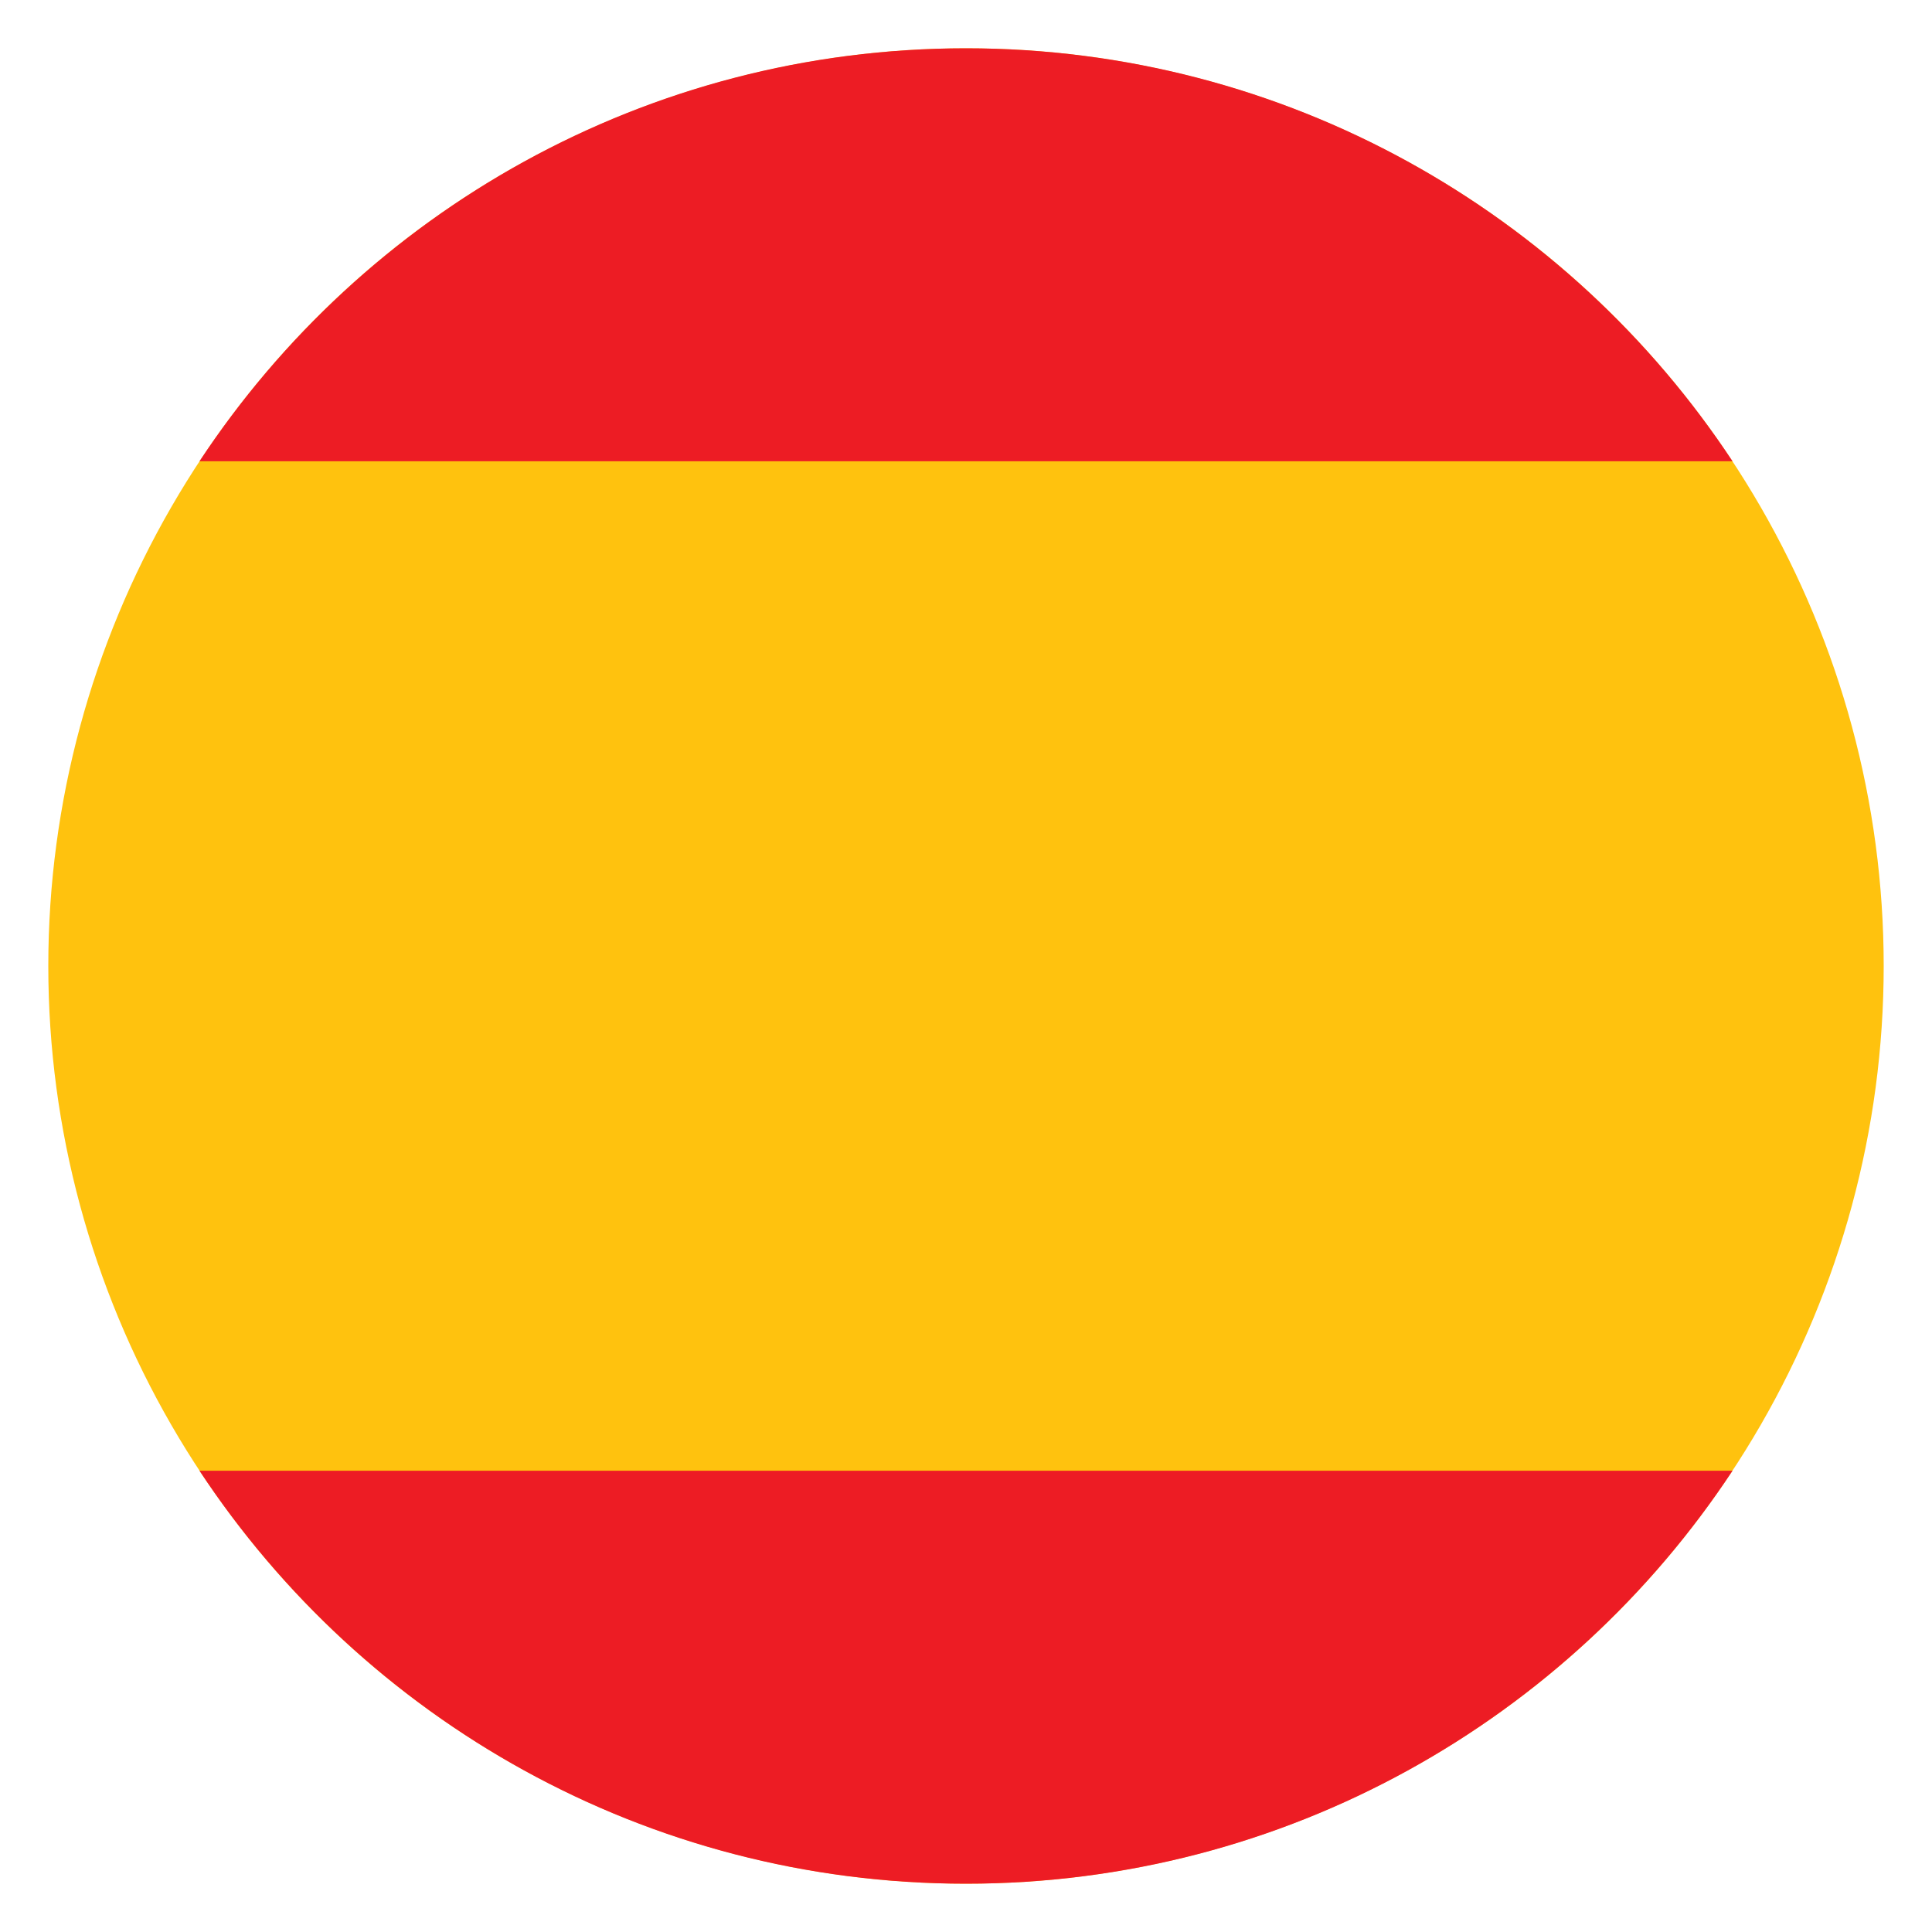
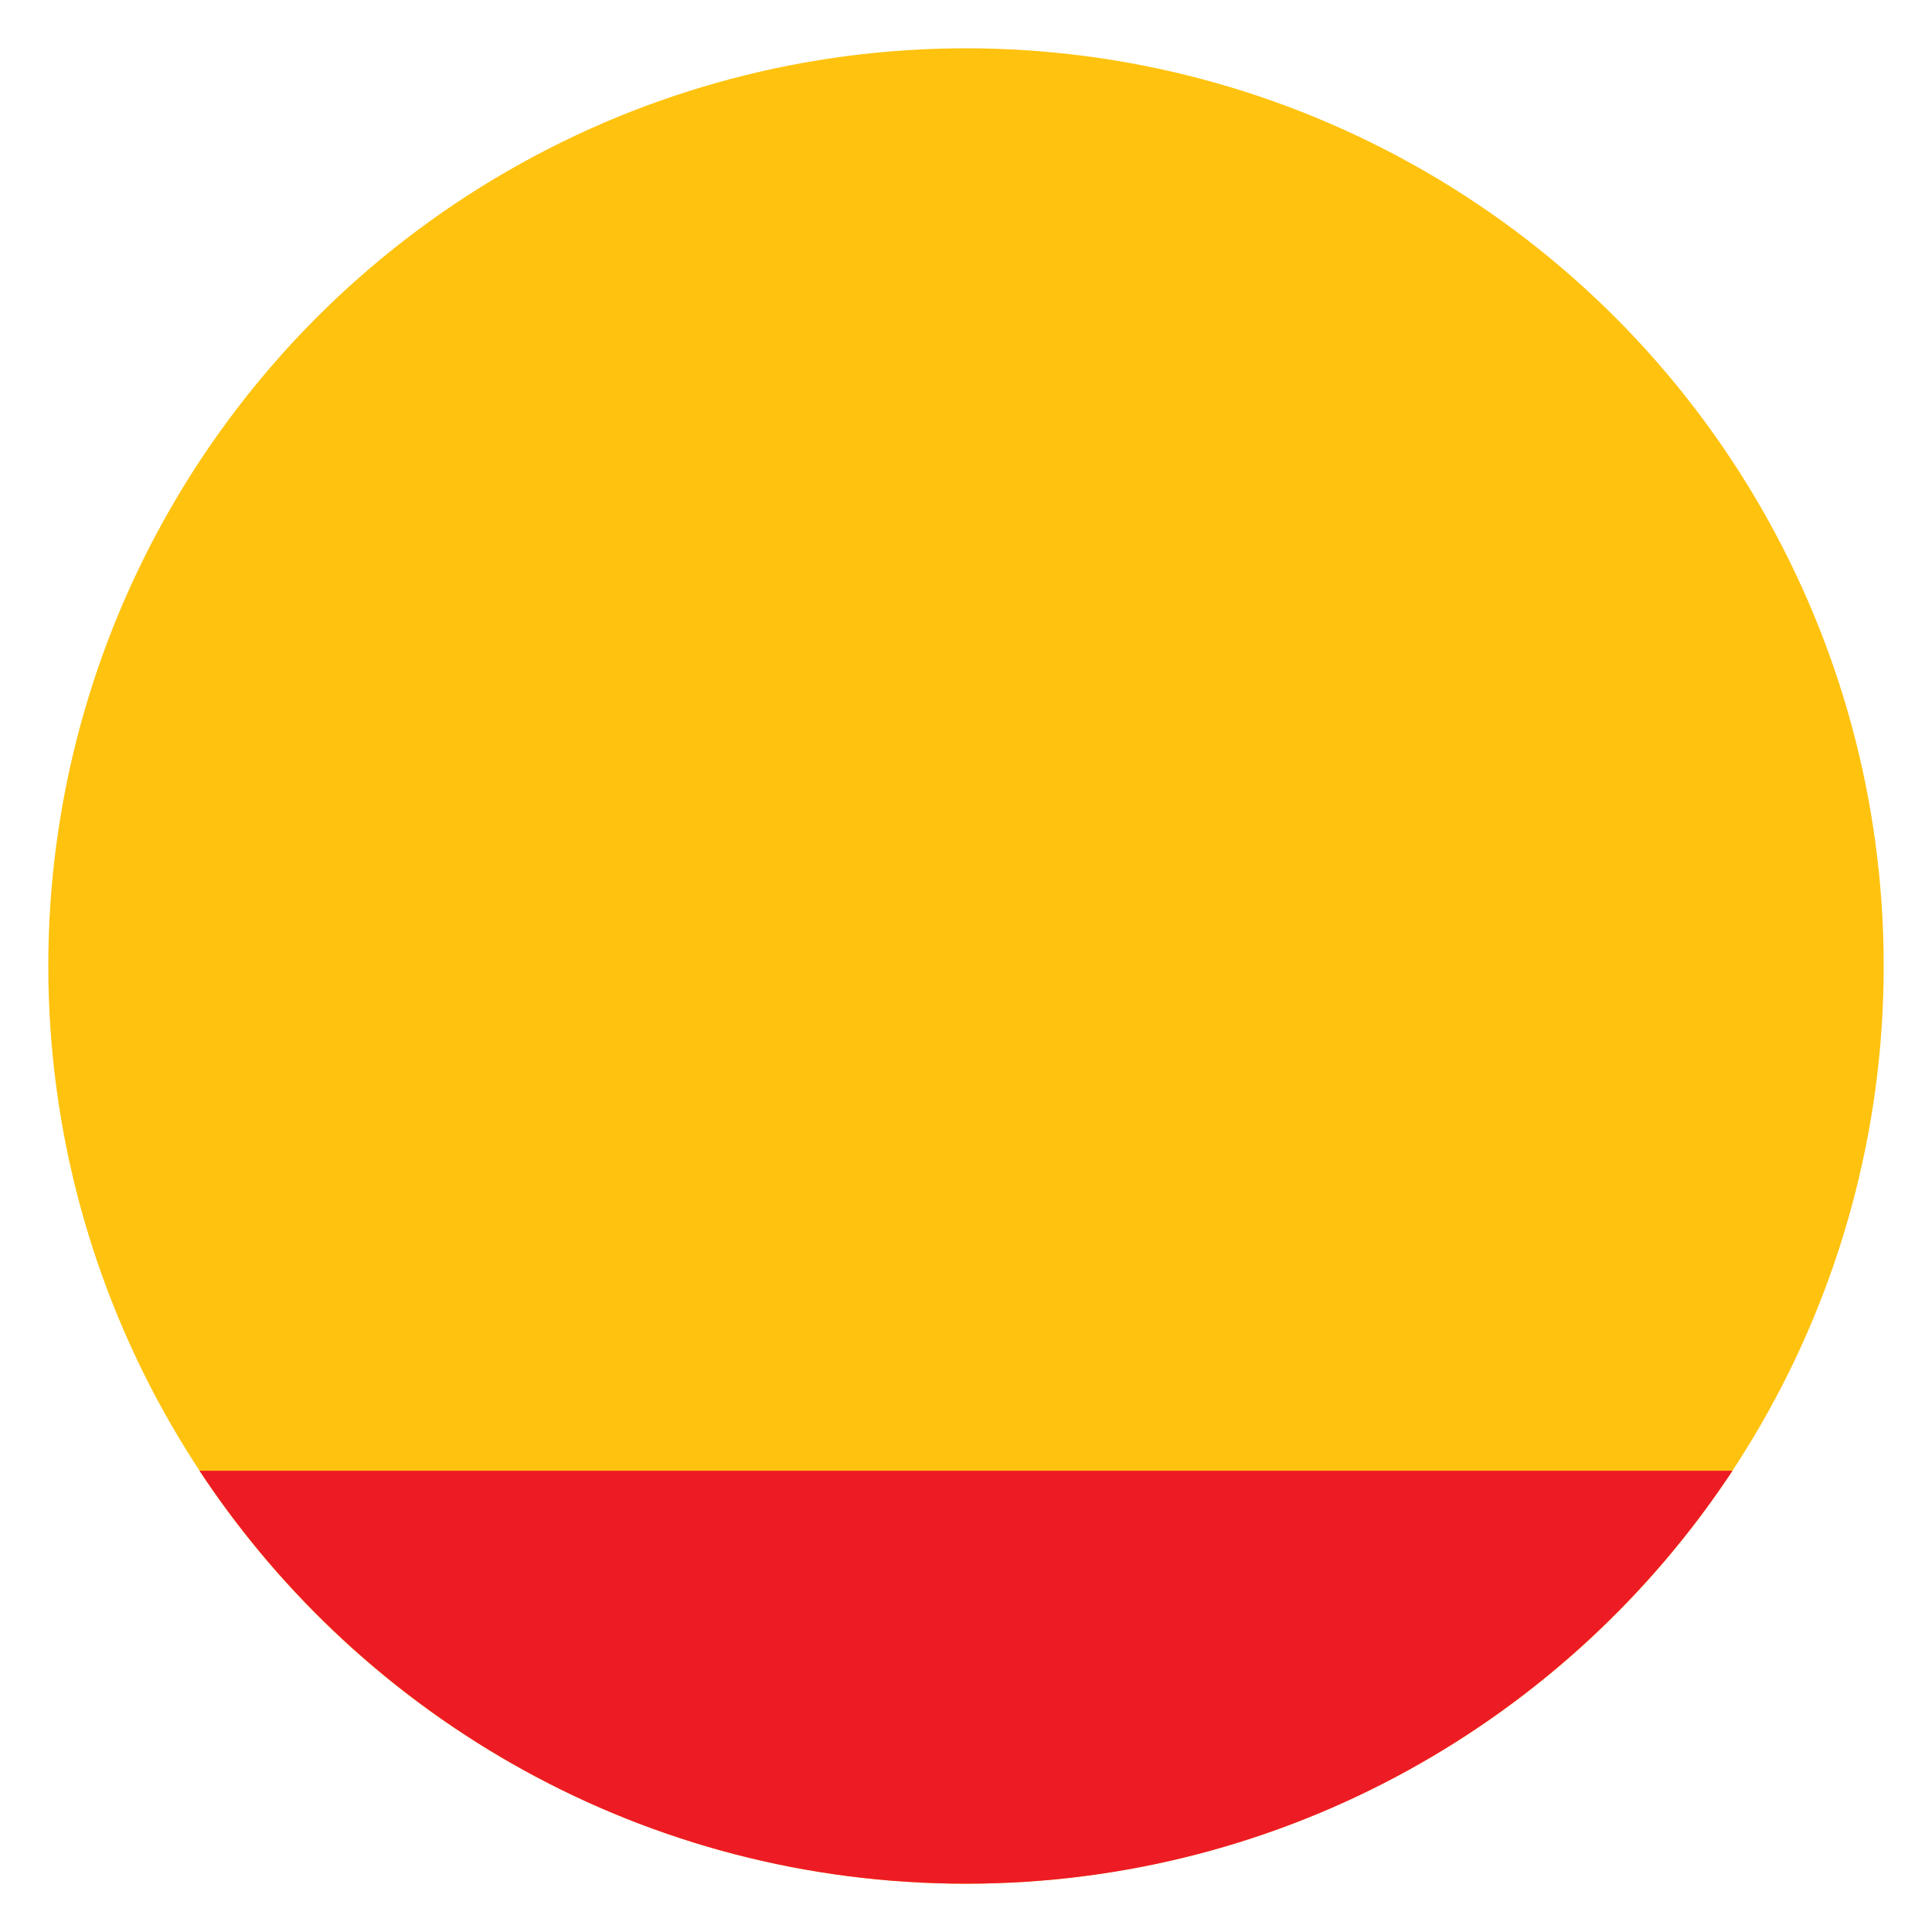
<svg xmlns="http://www.w3.org/2000/svg" version="1.1" id="Layer_1" x="0px" y="0px" viewBox="0 0 400 400" style="enable-background:new 0 0 400 400;" xml:space="preserve">
  <style type="text/css">
	.st0{fill:#FFC20E;}
	.st1{fill:#ED1C24;}
</style>
  <g>
    <circle class="st0" cx="200" cy="200" r="190" />
-     <path class="st1" d="M41.3,95.5h317.4C324.7,44,266.3,10,200,10S75.3,44,41.3,95.5z" />
    <path class="st1" d="M358.7,304.5H41.3C75.3,356,133.7,390,200,390S324.7,356,358.7,304.5z" />
  </g>
</svg>